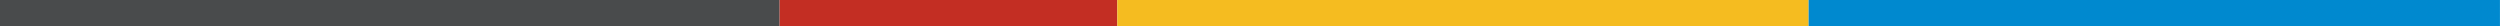
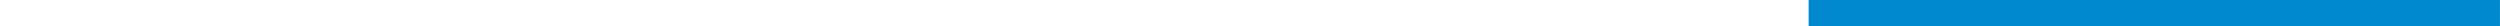
<svg xmlns="http://www.w3.org/2000/svg" width="1920" height="20" fill="none">
-   <path d="M598.75 0H0v20h598.75V0z" fill="#494B4C" />
-   <path d="M858.099 0H598.75v20h259.349V0z" fill="#C32E23" />
-   <path d="M1389.03 0H858.099v20h530.931V0z" fill="#F5BC20" />
  <path d="M1919.96 0h-530.93v20h530.93V0z" fill="#0089CF" />
</svg>